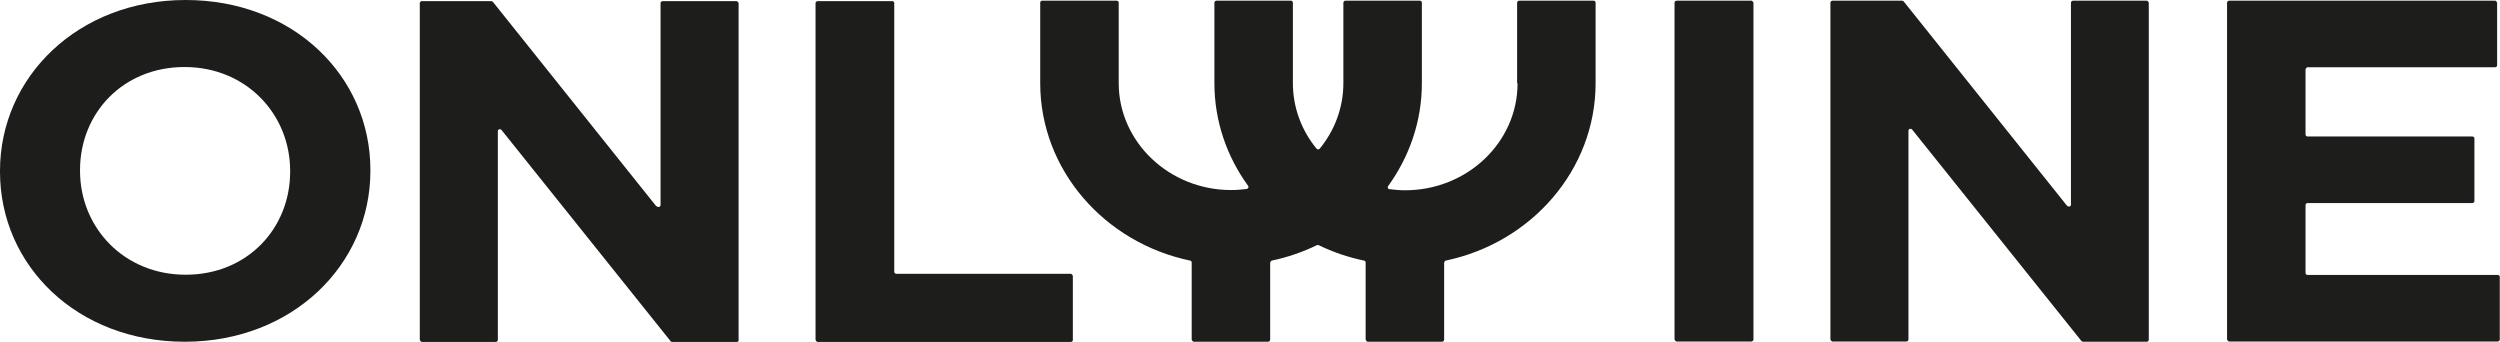
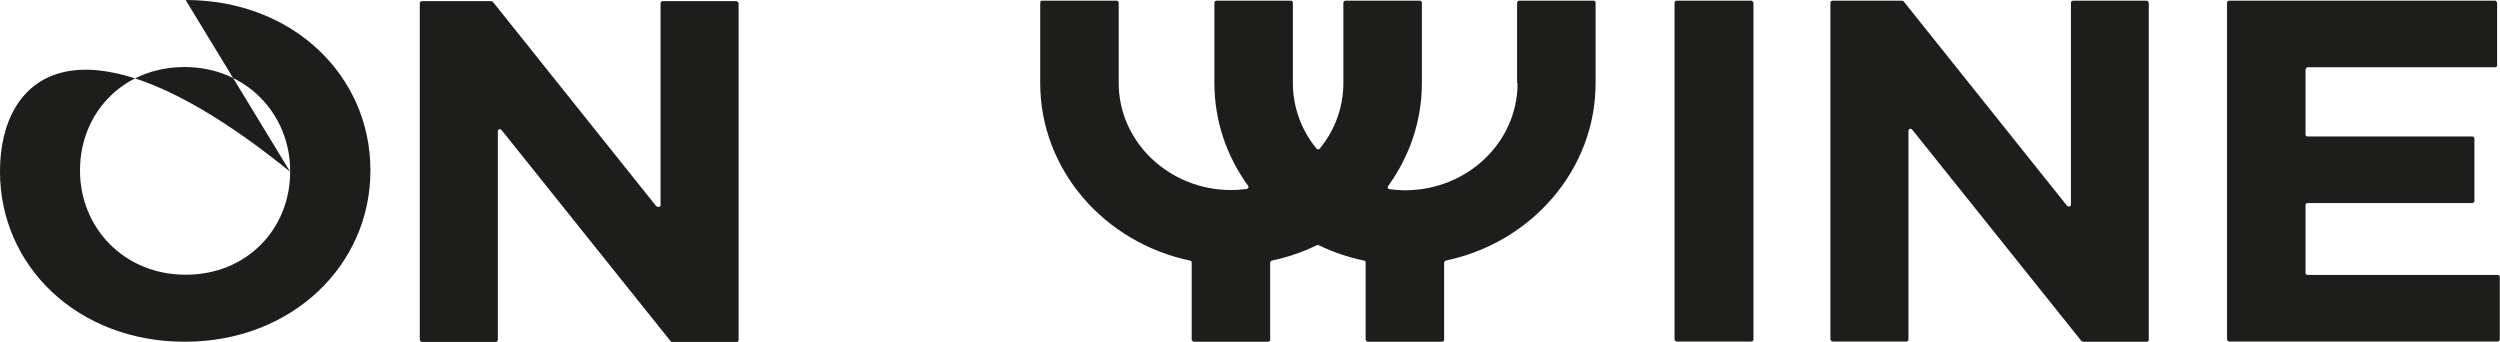
<svg xmlns="http://www.w3.org/2000/svg" id="Livello_2" data-name="Livello 2" viewBox="0 0 113.39 15.51">
  <defs>
    <style>      .cls-1 {        fill: #1d1d1b;      }    </style>
  </defs>
  <g id="Livello_1-2" data-name="Livello 1">
    <g>
      <path class="cls-1" d="M104.57,12.37v-3.07c0-.05.04-.09.09-.09h7.47c.05,0,.1-.04.1-.09v-2.84c0-.05-.04-.09-.1-.09h-7.47c-.05,0-.09-.04-.09-.09v-2.96s.04-.09.09-.09h8.51c.05,0,.09-.04.09-.09V.12s-.04-.09-.09-.09h-12.06c-.05,0-.1.04-.1.09v15.28s.04.09.1.09h12.17c.05,0,.1-.04.1-.09v-2.84c0-.05-.04-.09-.1-.09h-8.62c-.05,0-.09-.04-.09-.09" />
      <path class="cls-1" d="M76.05,15.49h3.38c.05,0,.1-.04.1-.09V.12s-.04-.09-.1-.09h-3.38c-.05,0-.1.04-.1.09v15.28s.04.09.1.09" />
      <path class="cls-1" d="M93.75,9.33L86.34.06s-.05-.03-.07-.03h-3.15c-.05,0-.1.04-.1.09v15.28s.04.09.1.09h3.34c.05,0,.1-.04.1-.09V5.93c0-.09.11-.12.17-.05l7.67,9.58s.05.04.07.04h2.9c.05,0,.09-.04.09-.09V.12s-.04-.09-.09-.09h-3.34c-.05,0-.1.04-.1.09v9.16c0,.09-.11.12-.17.05" />
-       <path class="cls-1" d="M13.16,7.79c0,2.57-1.94,4.67-4.74,4.67s-4.79-2.14-4.79-4.71v-.04c0-2.57,1.94-4.67,4.74-4.67s4.79,2.14,4.79,4.71v.04ZM8.42,0C3.54,0,0,3.49,0,7.75v.04c0,4.26,3.5,7.71,8.38,7.71s8.42-3.49,8.42-7.75v-.04c0-4.26-3.5-7.71-8.38-7.71" />
-       <path class="cls-1" d="M40.47.05h-3.38c-.05,0-.1.04-.1.09v15.28s.04.09.1.09h11.48c.05,0,.09-.04.09-.09v-2.91s-.04-.09-.09-.09h-7.91c-.05,0-.1-.04-.1-.09V.14c0-.05-.04-.09-.1-.09" />
+       <path class="cls-1" d="M13.16,7.79c0,2.57-1.94,4.67-4.74,4.67s-4.79-2.14-4.79-4.71v-.04c0-2.57,1.94-4.67,4.74-4.67s4.79,2.14,4.79,4.71v.04ZC3.54,0,0,3.49,0,7.75v.04c0,4.26,3.5,7.71,8.38,7.71s8.42-3.49,8.42-7.75v-.04c0-4.26-3.5-7.71-8.38-7.71" />
      <path class="cls-1" d="M29.77,9.36L22.36.09s-.05-.04-.07-.04h-3.15c-.05,0-.1.04-.1.09v15.28s.04.09.1.09h3.34c.05,0,.1-.04.1-.09V5.95c0-.09.11-.12.17-.05l7.67,9.58s.05.04.08.04h2.9c.05,0,.1-.04.1-.09V.14s-.04-.09-.1-.09h-3.34c-.05,0-.1.04-.1.09v9.16c0,.09-.12.12-.17.05" />
      <path class="cls-1" d="M68.83,3.78c0,2.68-2.29,4.85-5.1,4.85-.24,0-.48-.02-.71-.05-.07,0-.1-.09-.06-.14.96-1.33,1.53-2.93,1.53-4.66V.12c0-.05-.04-.09-.1-.09h-3.36c-.05,0-.1.04-.1.09v3.65c0,1.12-.4,2.15-1.07,2.97-.04.05-.11.05-.15,0-.67-.82-1.07-1.85-1.07-2.97V.12c0-.05-.04-.09-.09-.09h-3.37c-.05,0-.1.04-.1.09v3.65c0,1.73.57,3.34,1.53,4.66.04.05,0,.13-.06.14-.23.03-.47.05-.71.05-2.81,0-5.1-2.18-5.1-4.85V.12c0-.05-.04-.09-.1-.09h-3.37c-.05,0-.09.04-.09.09v3.65c0,3.94,2.92,7.24,6.8,8.05.04,0,.07.04.07.09v3.5s.04.09.1.09h3.36c.05,0,.1-.04.1-.09v-3.5s.03-.08.07-.09c.72-.15,1.41-.39,2.05-.7.03-.01.06-.01.08,0,.64.31,1.33.55,2.06.7.04,0,.07.04.07.09v3.5s.04.09.1.09h3.36c.05,0,.1-.04.1-.09v-3.5s.03-.08.07-.09c3.88-.81,6.8-4.11,6.8-8.05V.12c0-.05-.04-.09-.1-.09h-3.36c-.05,0-.1.04-.1.09v3.65Z" />
    </g>
  </g>
</svg>